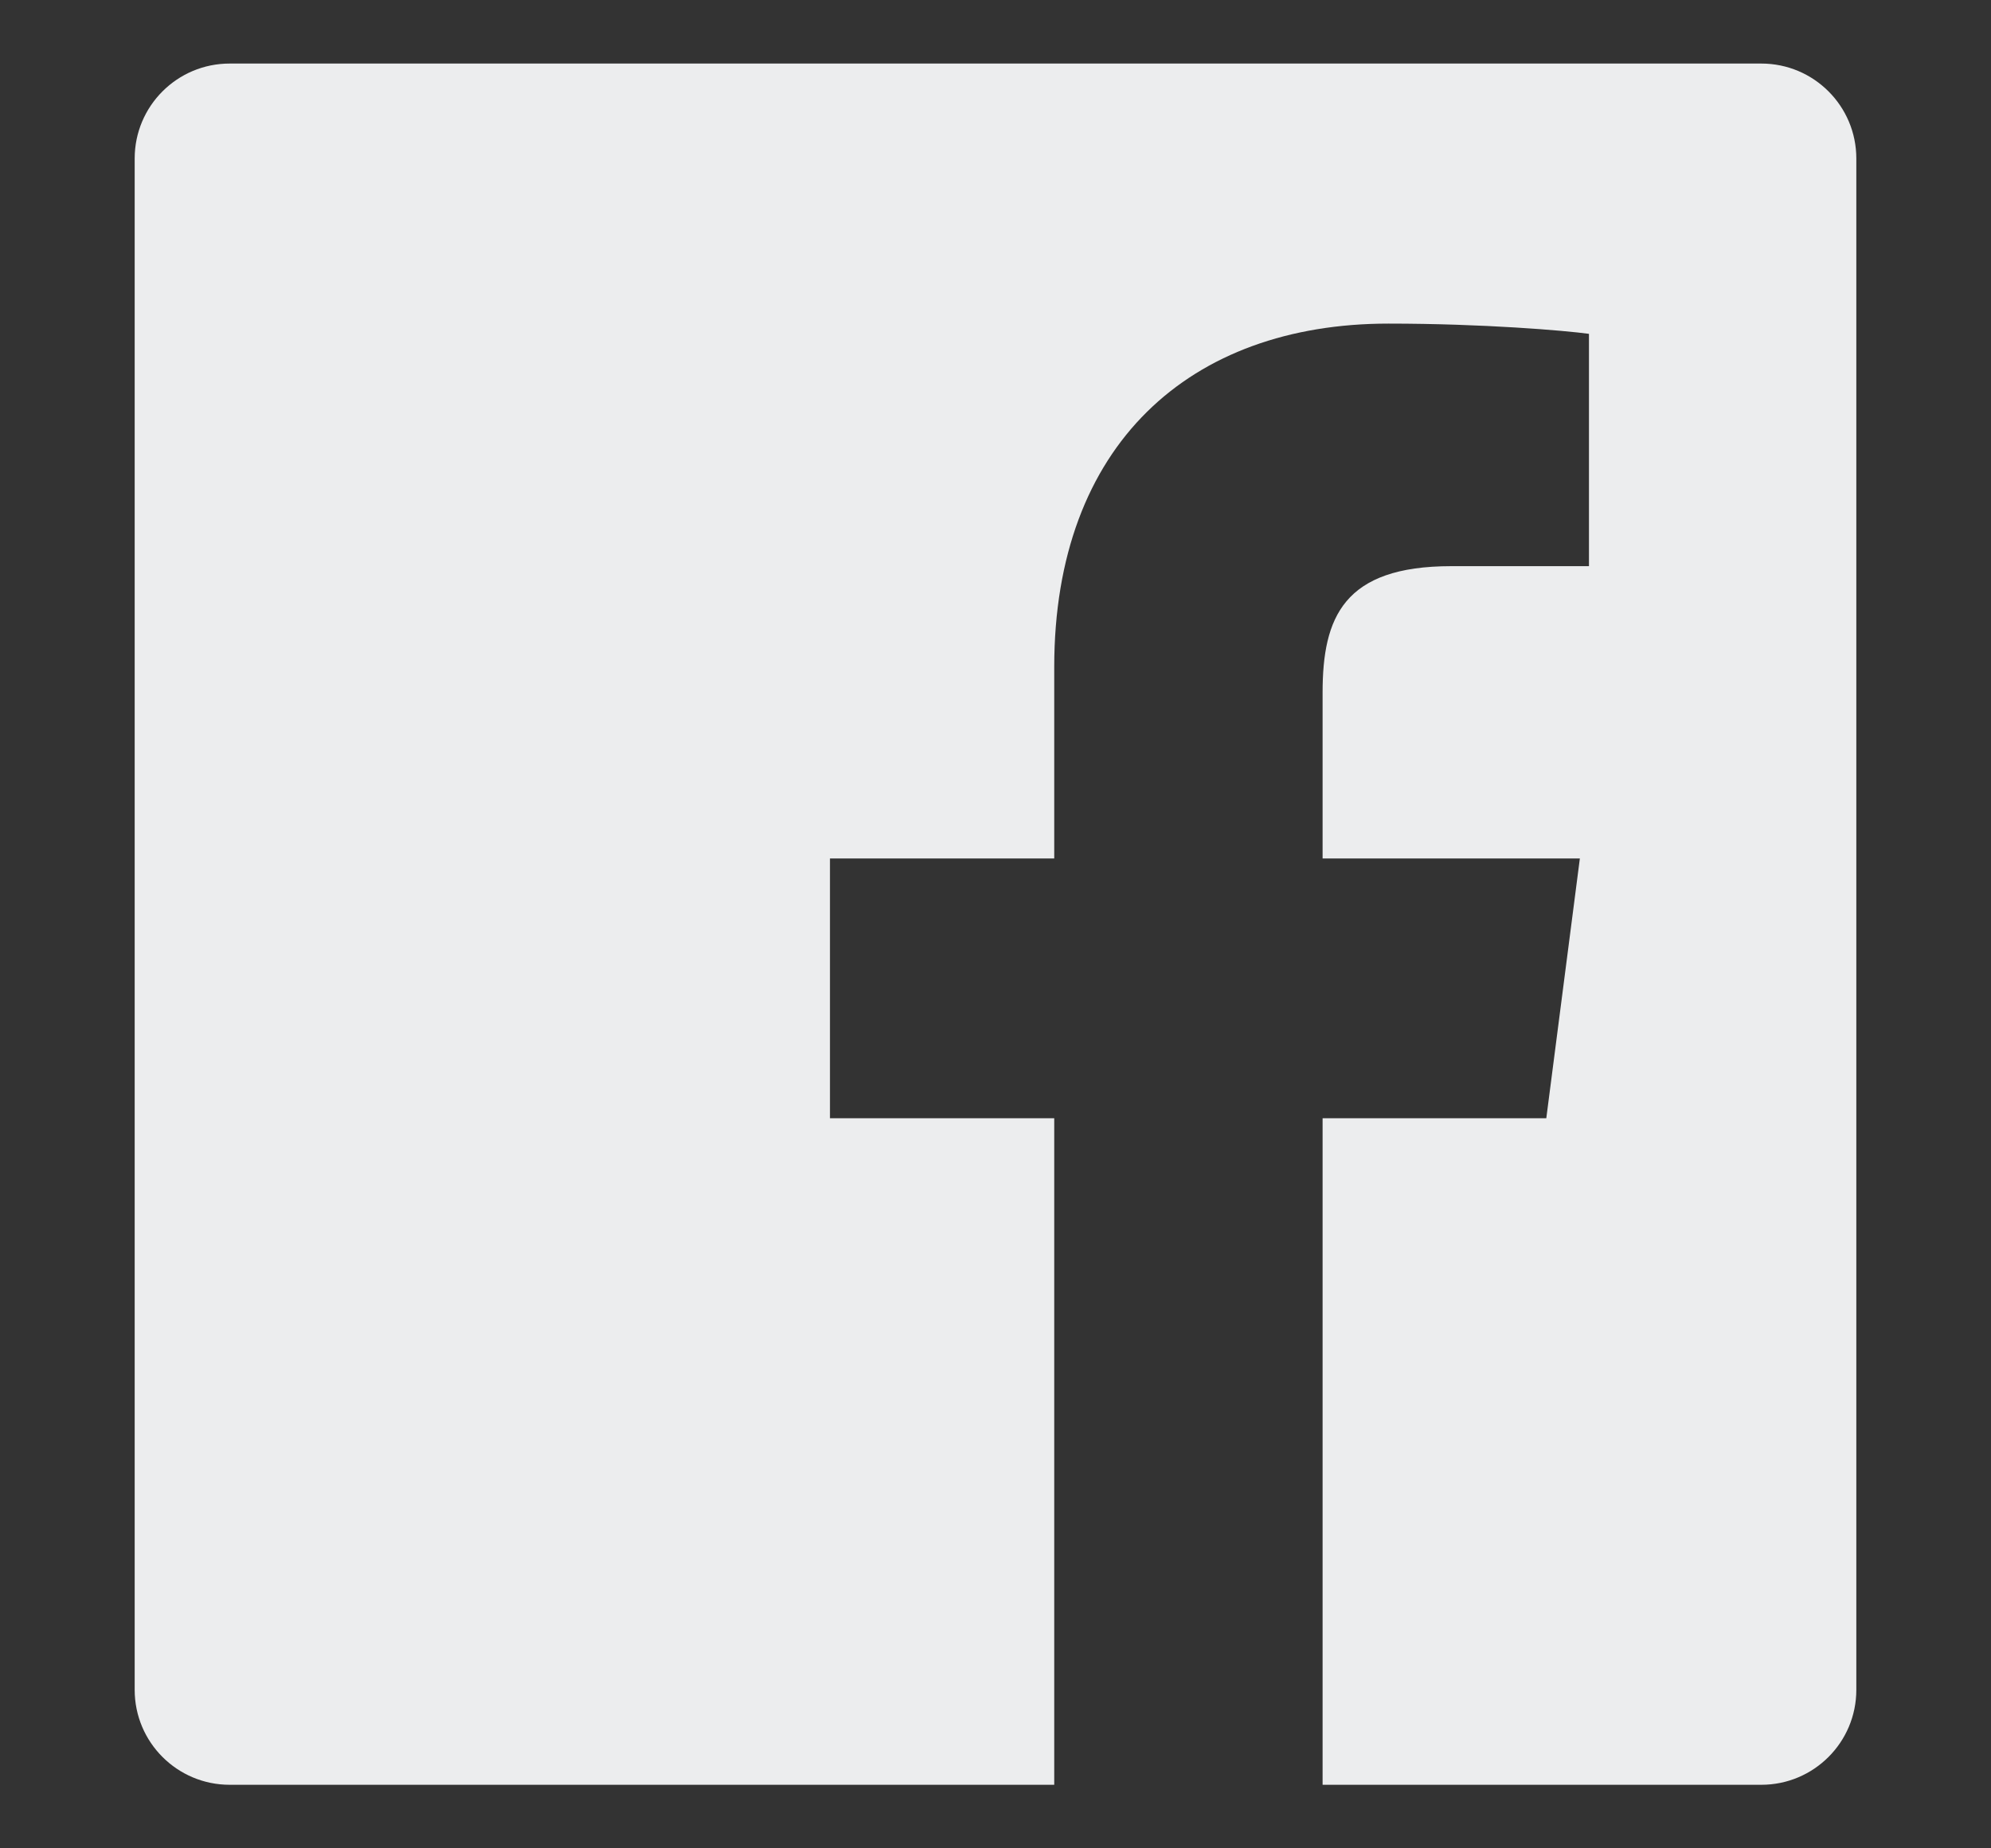
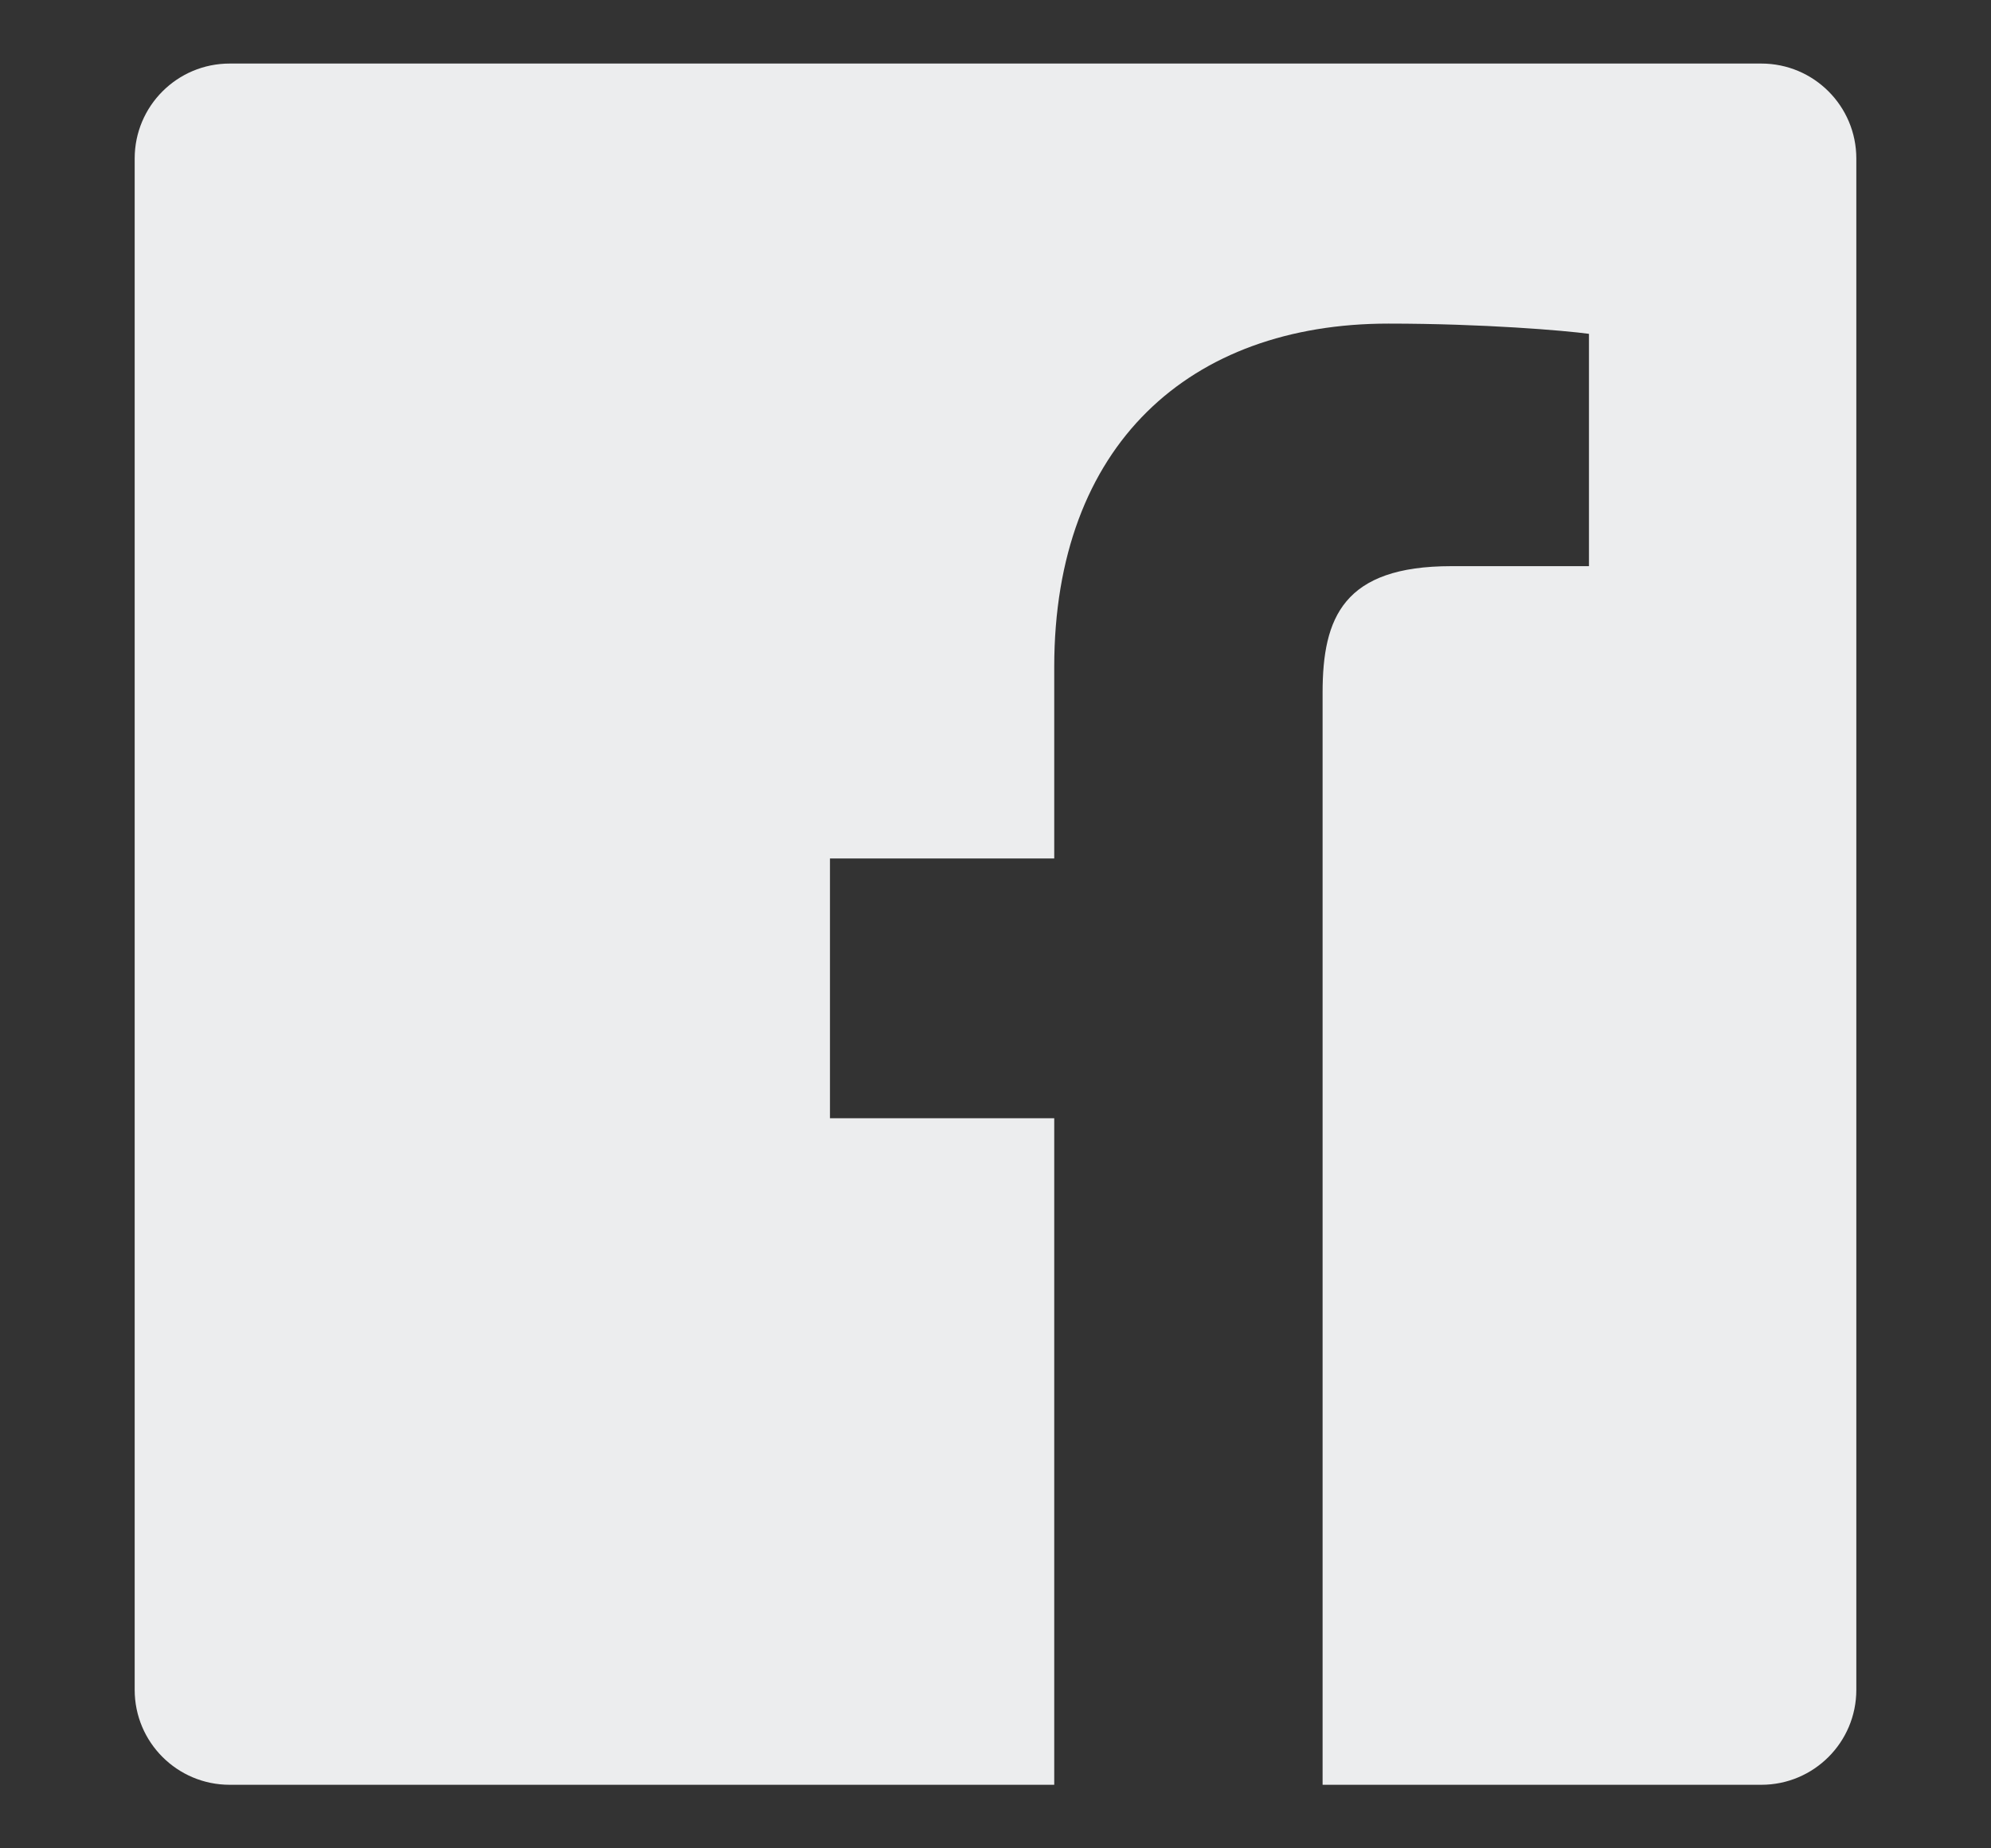
<svg xmlns="http://www.w3.org/2000/svg" width="14" height="13" viewBox="0 0 14 13" fill="none">
  <rect x="0" y="0" width="14" height="13" fill="#333333" stroke="none" />
-   <path d="M7.413 12.553H1.615C1.246 12.553 0.947 12.254 0.947 11.885V1.115C0.947 0.746 1.246 0.447 1.615 0.447H12.385C12.754 0.447 13.053 0.746 13.053 1.115V11.885C13.053 12.254 12.754 12.553 12.385 12.553H9.3V7.865H10.873L11.109 6.038H9.3V4.871C9.3 4.343 9.447 3.982 10.205 3.982L11.173 3.982V2.348C11.005 2.325 10.431 2.276 9.763 2.276C8.368 2.276 7.413 3.127 7.413 4.691V6.038H5.836V7.865H7.413V12.553Z" fill="#ECEDEE" />
+   <path d="M7.413 12.553H1.615C1.246 12.553 0.947 12.254 0.947 11.885V1.115C0.947 0.746 1.246 0.447 1.615 0.447H12.385C12.754 0.447 13.053 0.746 13.053 1.115V11.885C13.053 12.254 12.754 12.553 12.385 12.553H9.3V7.865H10.873H9.3V4.871C9.3 4.343 9.447 3.982 10.205 3.982L11.173 3.982V2.348C11.005 2.325 10.431 2.276 9.763 2.276C8.368 2.276 7.413 3.127 7.413 4.691V6.038H5.836V7.865H7.413V12.553Z" fill="#ECEDEE" />
</svg>